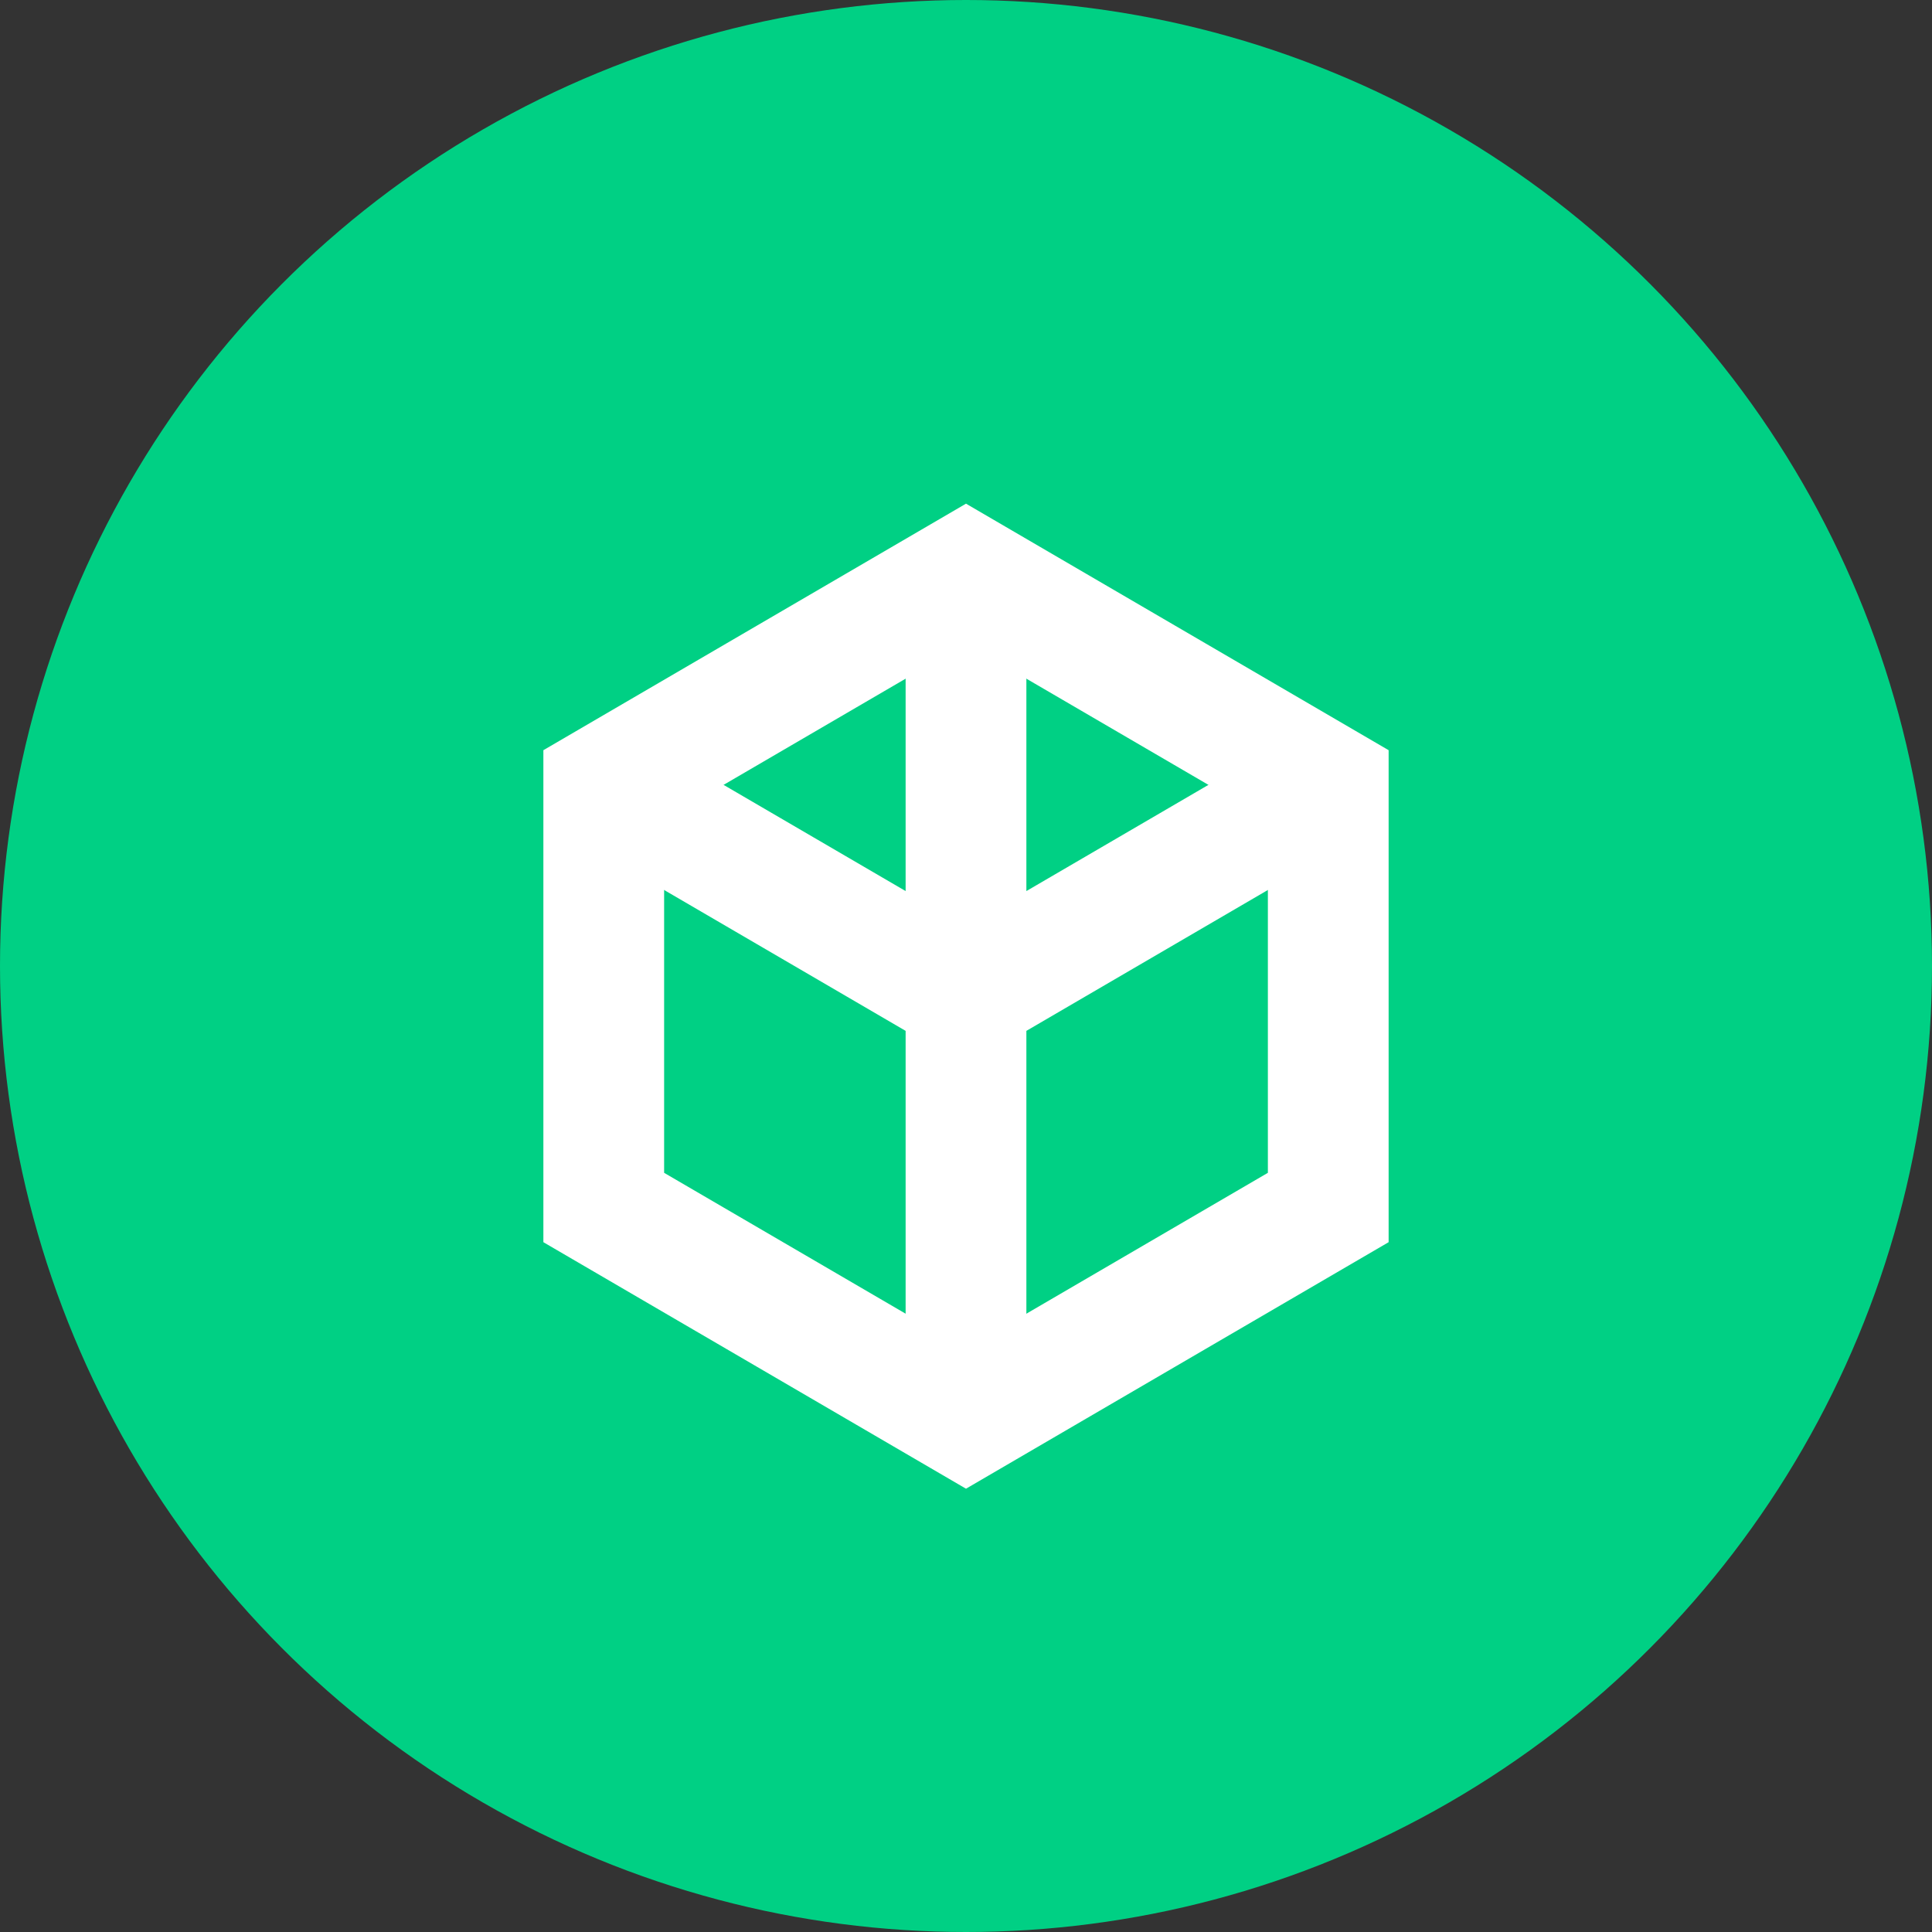
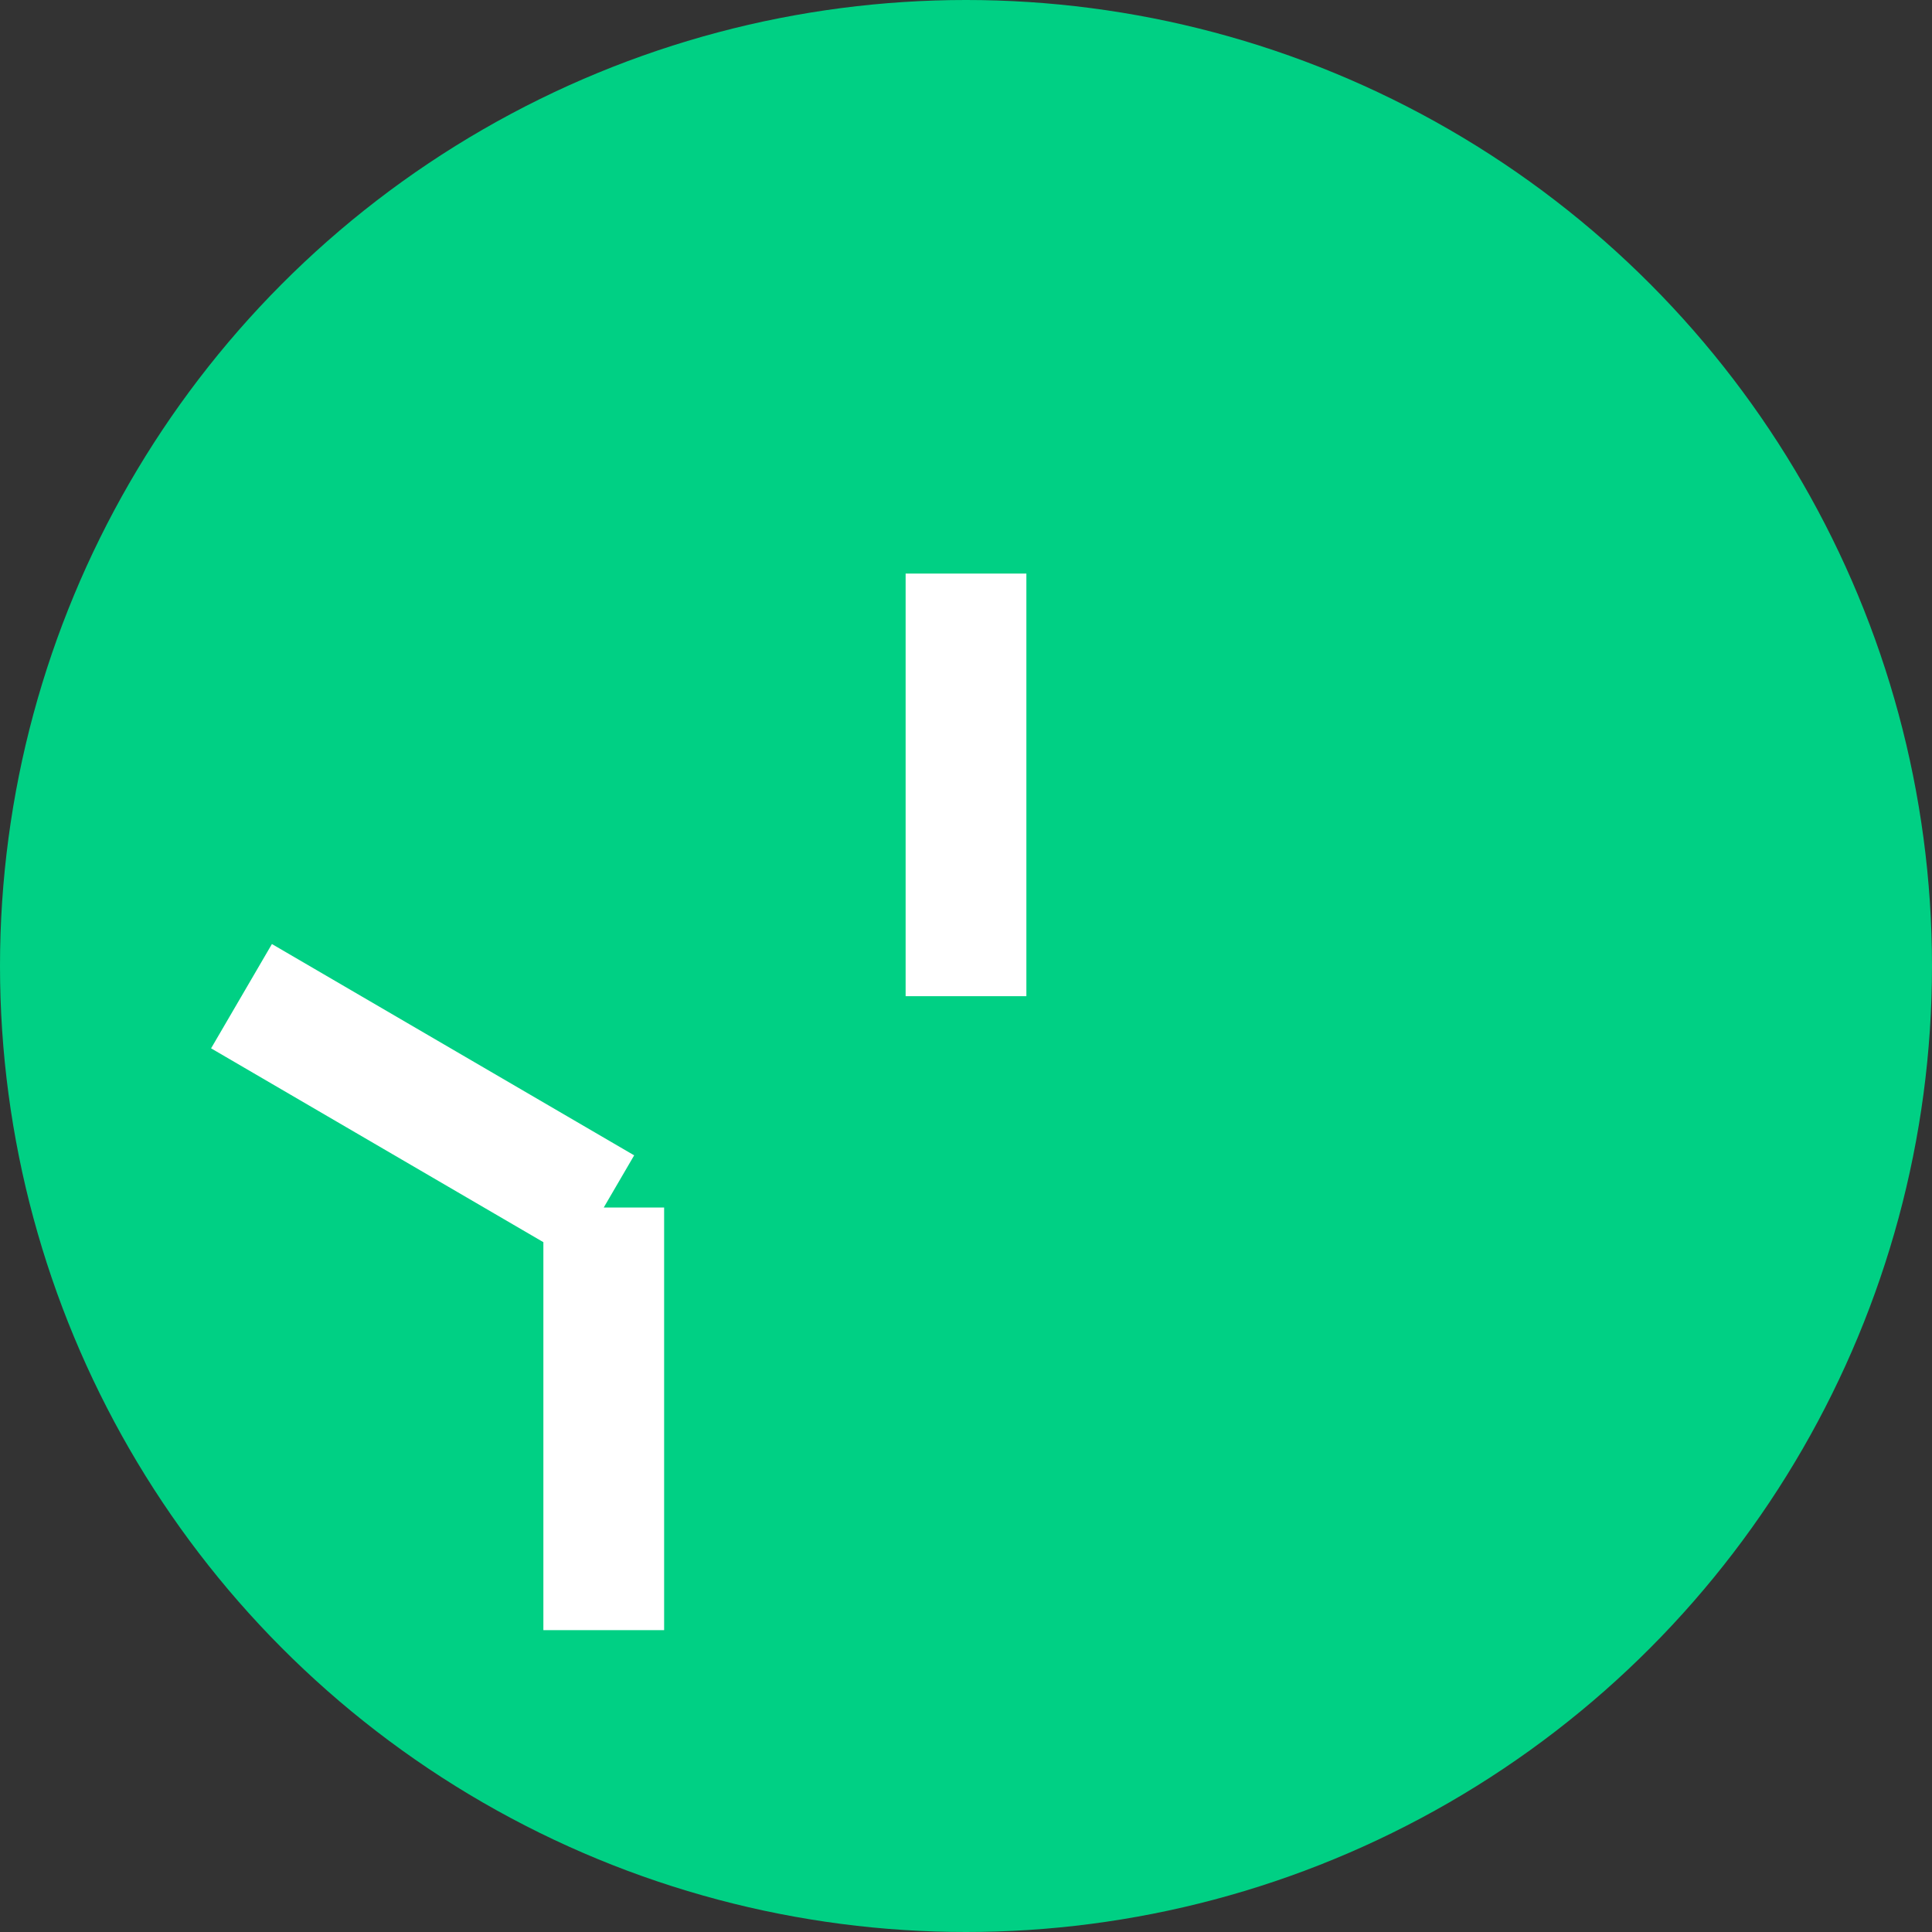
<svg xmlns="http://www.w3.org/2000/svg" width="32" height="32" viewBox="0 0 32 32" fill="none">
  <rect x="0" y="0" width="32" height="32" fill="#333333" stroke="none" />
  <circle cx="16" cy="16" r="16" fill="#00D084" />
  <g>
-     <path d="M16 9.5l6 3.5v7l-6 3.5-6-3.5v-7l6-3.5z" stroke="white" stroke-width="2" fill="none" />
-     <path d="M16 9.5v7m0 0l6-3.5m-6 3.5l-6-3.5m6 3.5v7" stroke="white" stroke-width="2" />
+     <path d="M16 9.5v7m0 0m-6 3.5l-6-3.5m6 3.5v7" stroke="white" stroke-width="2" />
  </g>
</svg>